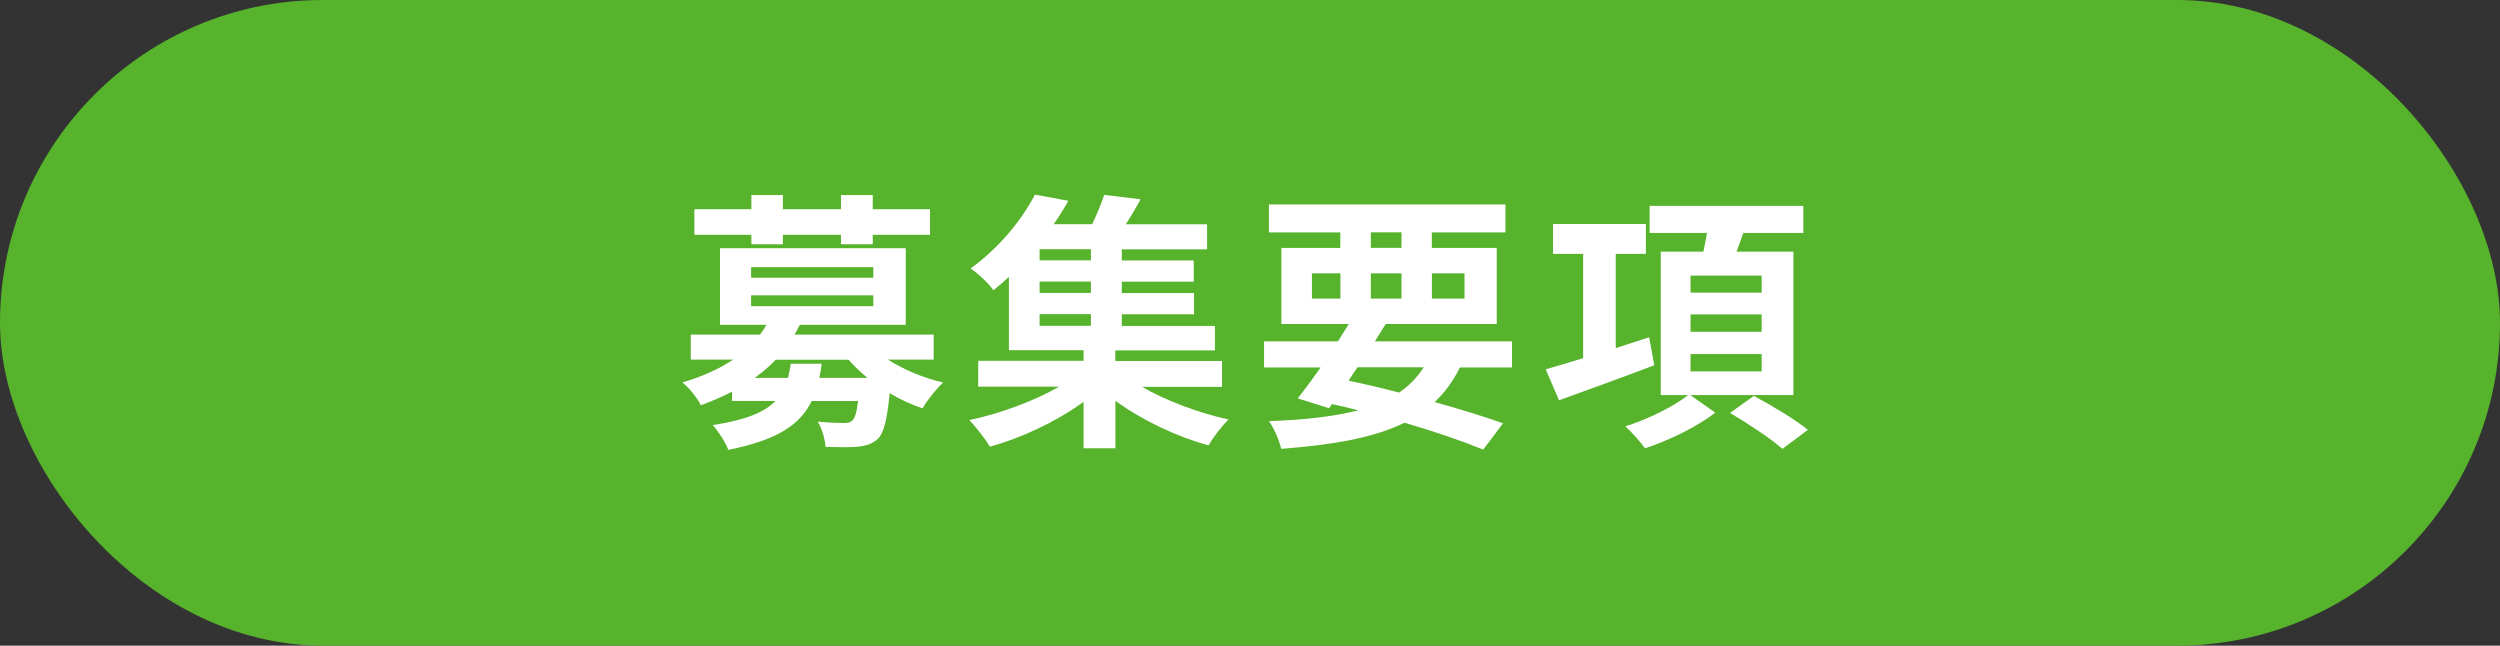
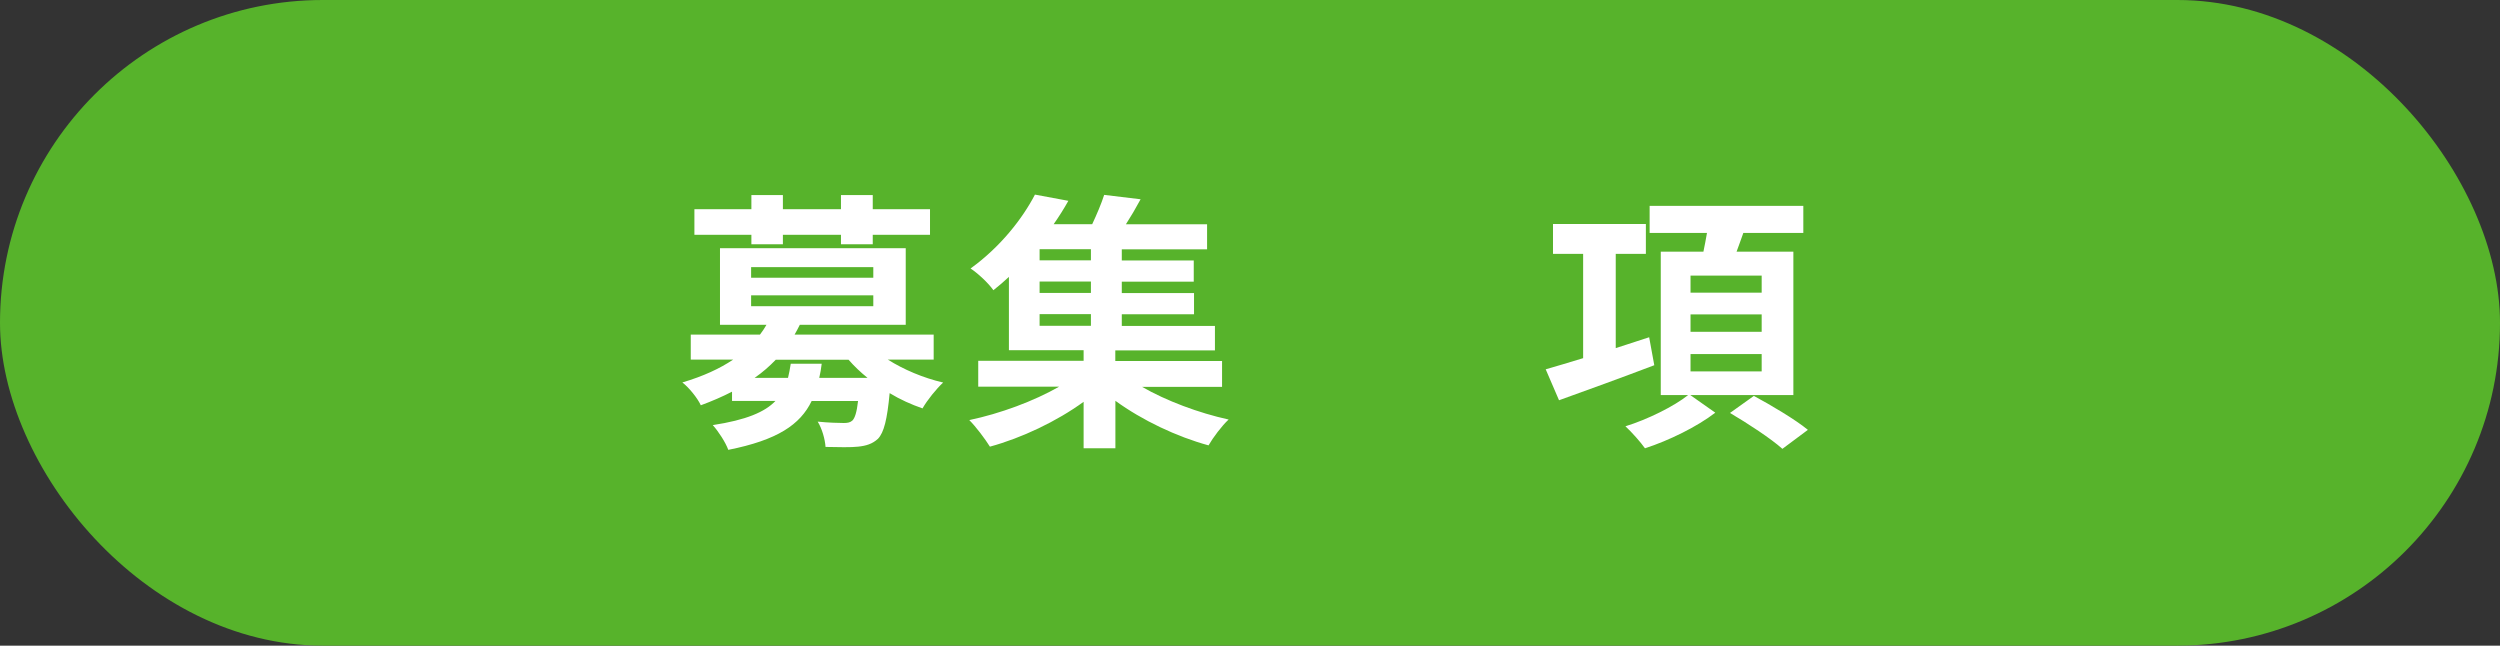
<svg xmlns="http://www.w3.org/2000/svg" id="b" viewBox="0 0 273.76 70.7">
  <rect x="0" y="0" width="273.76" height="70.7" fill="#333333" stroke="none" />
  <g id="c">
    <rect x="0" y="0" width="273.76" height="70.7" rx="35.35" ry="35.35" style="fill:#57b32b;" />
    <path d="m97.24,39.39c1.7,1.07,3.84,1.99,6.04,2.5-.74.68-1.75,1.93-2.26,2.83-1.22-.42-2.47-.98-3.6-1.67-.27,2.88-.62,4.31-1.28,5-.62.57-1.31.77-2.17.86-.77.09-2.14.06-3.57.03-.06-.86-.39-2.02-.86-2.77,1.19.12,2.35.15,2.85.15.45,0,.71-.06.95-.27.27-.27.48-.89.62-2.14h-5.08c-1.25,2.59-3.75,4.28-9.13,5.35-.3-.83-1.1-2.05-1.7-2.71,3.66-.56,5.71-1.43,6.87-2.65h-4.76v-1.01c-1.04.54-2.2,1.04-3.42,1.49-.36-.8-1.34-1.99-2.02-2.5,2.29-.68,4.1-1.52,5.56-2.5h-4.64v-2.74h7.58c.27-.36.51-.71.71-1.07h-5.09v-8.39h20.34v8.39h-11.6c-.18.36-.36.71-.57,1.07h15.23v2.74h-5.03Zm-14.96-13.68h-6.24v-2.8h6.24v-1.55h3.45v1.55h6.36v-1.55h3.48v1.55h6.27v2.8h-6.27v1.04h-3.48v-1.04h-6.36v1.04h-3.45v-1.04Zm-.03,4.7h13.38v-1.16h-13.38v1.16Zm0,3.12h13.38v-1.19h-13.38v1.19Zm7.73,6.3c-.06.54-.15,1.04-.27,1.55h5.29c-.77-.62-1.46-1.28-2.08-1.99h-7.97c-.68.71-1.43,1.37-2.32,1.99h3.66c.12-.48.21-.98.3-1.55h3.39Z" style="fill:#fff;" />
    <path d="m125.02,42.34c2.68,1.55,6.24,2.88,9.52,3.6-.74.68-1.72,1.99-2.2,2.83-3.48-.95-7.26-2.74-10.2-4.88v5.2h-3.48v-5.09c-2.94,2.14-6.78,3.96-10.26,4.91-.54-.86-1.52-2.17-2.26-2.91,3.39-.71,7.08-2.08,9.84-3.66h-8.86v-2.83h11.54v-1.16h-8.18v-8.03c-.54.51-1.1.98-1.7,1.46-.56-.8-1.72-1.87-2.5-2.38,3.3-2.38,5.71-5.5,7.05-8.09l3.66.68c-.48.86-1.01,1.7-1.61,2.56h4.22c.5-1.07,1.01-2.26,1.31-3.21l3.99.48c-.51.95-1.07,1.9-1.61,2.74h8.89v2.74h-9.34v1.22h7.88v2.32h-7.88v1.25h7.91v2.32h-7.91v1.28h10.2v2.68h-10.91v1.16h11.69v2.83h-8.8Zm-5.56-15.05h-5.62v1.22h5.62v-1.22Zm0,3.54h-5.62v1.25h5.62v-1.25Zm-5.62,4.85h5.62v-1.28h-5.62v1.28Z" style="fill:#fff;" />
-     <path d="m159.87,40.22c-.74,1.52-1.67,2.77-2.77,3.81,2.88.8,5.47,1.61,7.49,2.32l-2.17,2.88c-2.26-.92-5.26-1.96-8.62-2.94-3.33,1.64-7.73,2.41-13.5,2.86-.24-1.01-.8-2.26-1.34-3.03,3.93-.15,7.14-.51,9.78-1.19-.95-.24-1.9-.48-2.88-.68l-.33.45-3.42-1.07c.74-.95,1.61-2.11,2.5-3.39h-6.19v-2.86h8.09c.42-.65.8-1.28,1.19-1.9h-7.38v-8.33h6.45v-1.7h-7.82v-3.06h25.9v3.06h-8.06v1.7h7.11v8.33h-12.16c-.39.62-.77,1.25-1.19,1.9h15.02v2.86h-5.71Zm-16.21-7.52h3.12v-2.77h-3.12v2.77Zm4.01,8.98c1.84.39,3.72.83,5.53,1.31,1.1-.74,1.99-1.67,2.71-2.77h-7.26l-.98,1.46Zm2.44-14.54h3.36v-1.7h-3.36v1.7Zm3.36,5.56v-2.77h-3.36v2.77h3.36Zm3.33-2.77v2.77h3.57v-2.77h-3.57Z" style="fill:#fff;" />
    <path d="m181.16,39.99c-3.6,1.37-7.46,2.77-10.44,3.84l-1.46-3.39c1.13-.33,2.56-.74,4.1-1.22v-11.42h-3.3v-3.27h10.17v3.27h-3.3v10.32l3.66-1.19.56,3.06Zm3.93,3.27l2.74,1.93c-1.96,1.52-5.09,3.06-7.7,3.9-.48-.68-1.43-1.75-2.14-2.41,2.41-.74,5.35-2.2,6.87-3.42h-3v-15.7h4.67c.15-.68.27-1.4.39-2.05h-6.28v-2.97h16.83v2.97h-6.57c-.24.71-.51,1.4-.74,2.05h6.22v15.7h-11.27Zm.03-11.21h7.79v-1.87h-7.79v1.87Zm0,4.28h7.79v-1.9h-7.79v1.9Zm0,4.34h7.79v-1.9h-7.79v1.9Zm6.93,2.68c1.87,1.01,4.55,2.59,5.92,3.72l-2.79,2.08c-1.22-1.1-3.81-2.8-5.74-3.93l2.62-1.87Z" style="fill:#fff;" />
  </g>
</svg>